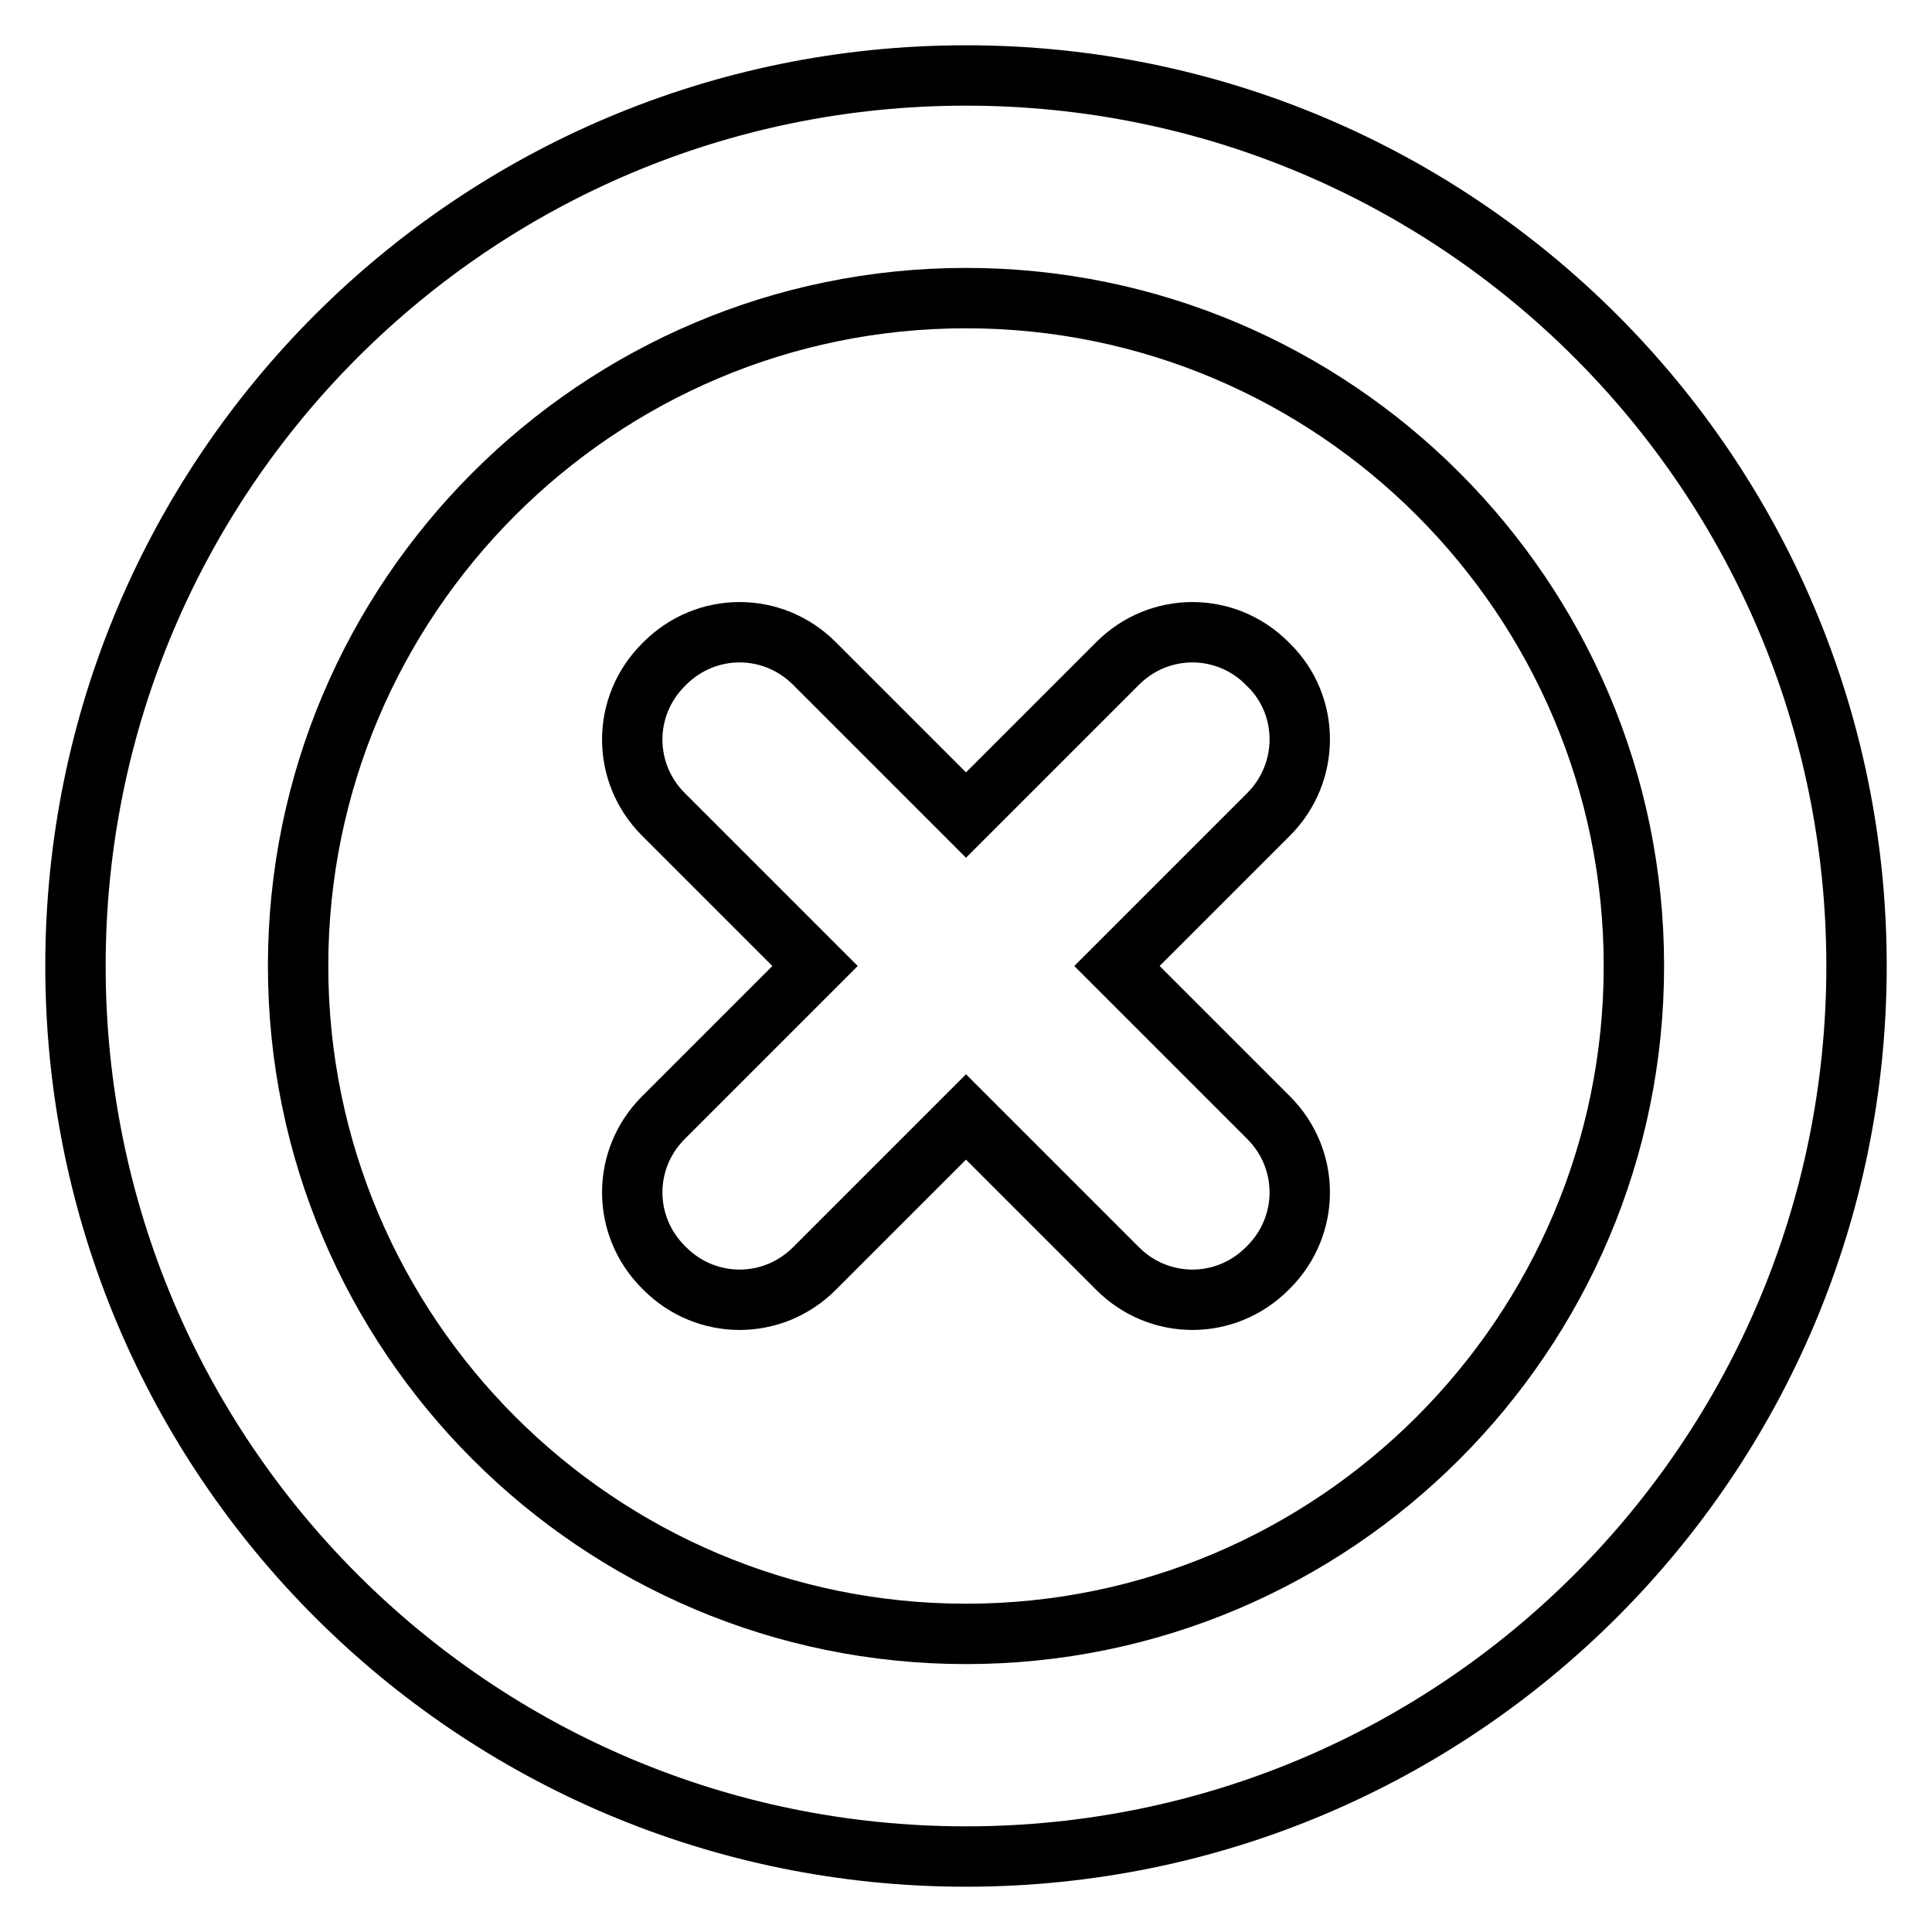
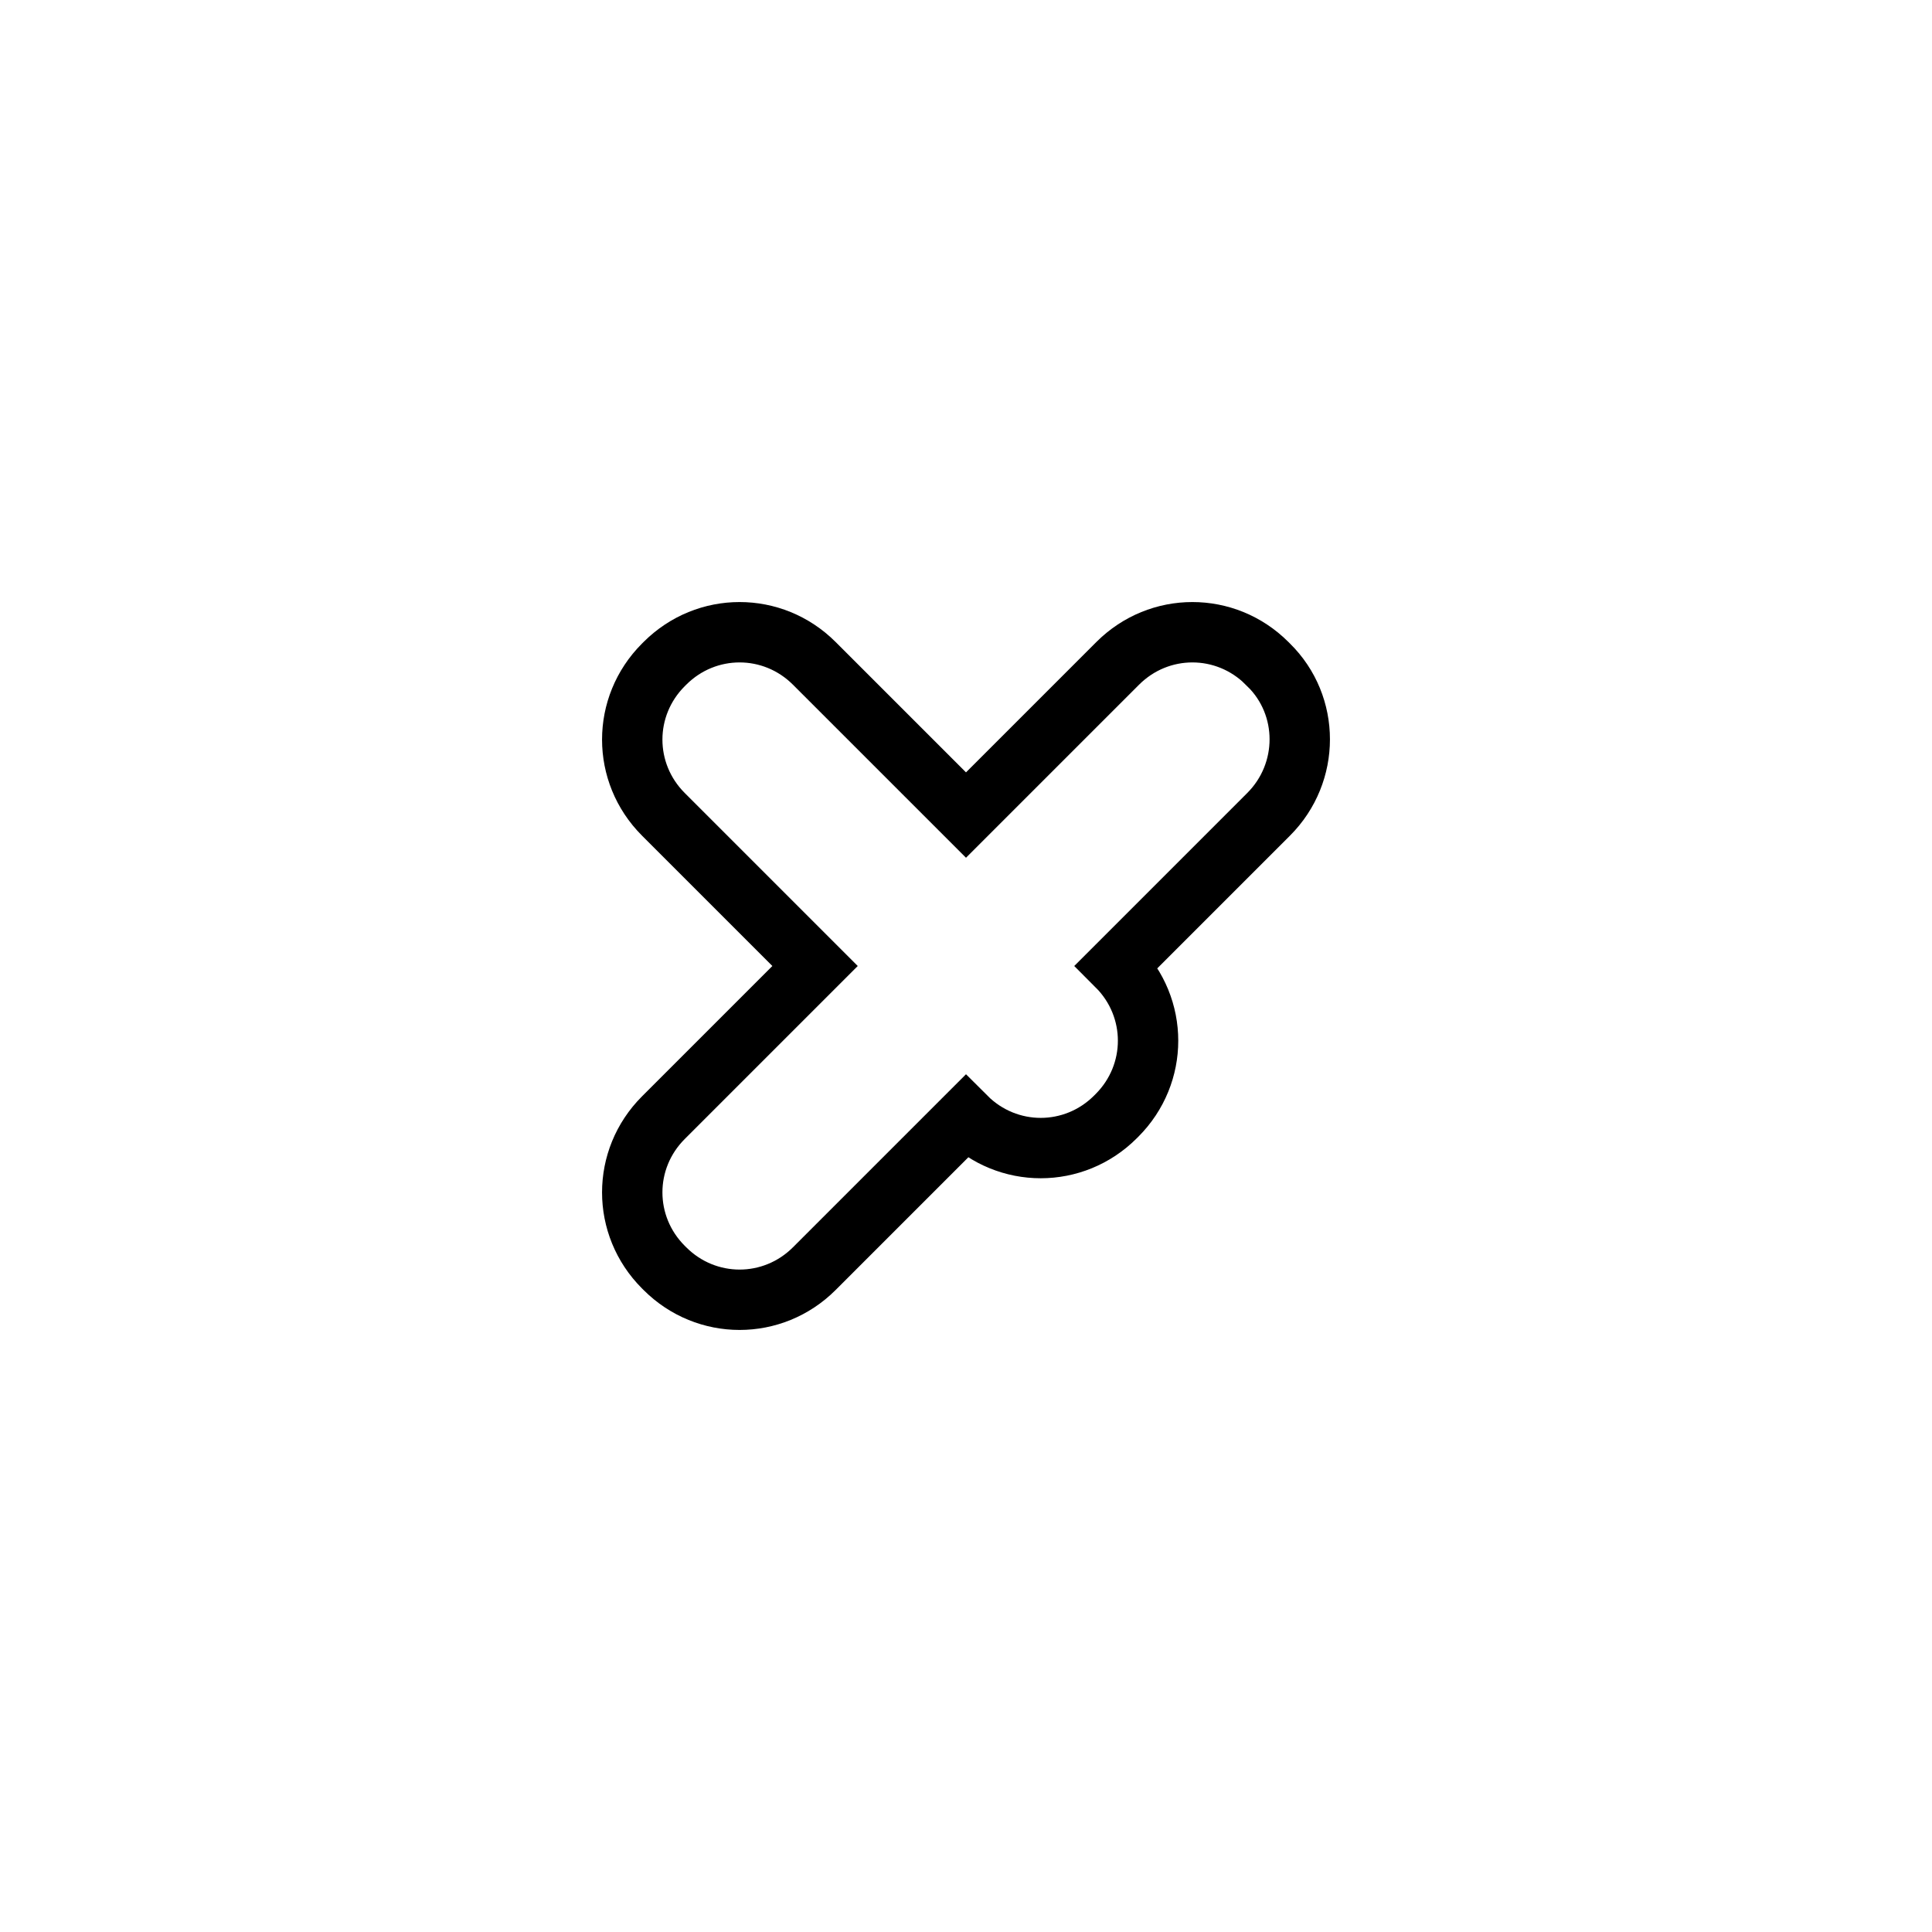
<svg xmlns="http://www.w3.org/2000/svg" version="1.1" x="0px" y="0px" viewBox="0 0 256 256" enable-background="new 0 0 256 256" xml:space="preserve">
  <g>
-     <path stroke-width="8" fill-opacity="0" stroke="#000000" d="M128,10C62.8,10,10,62.8,10,128s52.8,118,118,118s118-52.8,118-118S193.2,10,128,10z M128,216.5 c-48.8,0-88.5-39.7-88.5-88.5c0-48.8,39.7-88.5,88.5-88.5c48.8,0,88.5,39.7,88.5,88.5C216.5,176.8,176.8,216.5,128,216.5z" />
-     <path stroke-width="8" fill-opacity="0" stroke="#000000" d="M168.1,88.1l-0.2-0.2c-5.5-5.5-14.3-5.5-19.8,0c0,0,0,0,0,0L128,108l-20.1-20.1c-5.5-5.5-14.3-5.5-19.8,0 c0,0,0,0,0,0l-0.2,0.2c-5.5,5.5-5.5,14.3,0,19.8c0,0,0,0,0,0L108,128l-20.1,20.1c-5.5,5.5-5.5,14.3,0,19.8c0,0,0,0,0,0l0.2,0.2 c5.5,5.5,14.3,5.5,19.8,0c0,0,0,0,0,0L128,148l20.1,20.1c5.5,5.5,14.3,5.5,19.8,0c0,0,0,0,0,0l0.2-0.2c5.5-5.5,5.5-14.3,0-19.8 c0,0,0,0,0,0L148,128l20.1-20.1C173.6,102.4,173.6,93.5,168.1,88.1C168.2,88.1,168.2,88.1,168.1,88.1z" />
+     <path stroke-width="8" fill-opacity="0" stroke="#000000" d="M168.1,88.1l-0.2-0.2c-5.5-5.5-14.3-5.5-19.8,0c0,0,0,0,0,0L128,108l-20.1-20.1c-5.5-5.5-14.3-5.5-19.8,0 c0,0,0,0,0,0l-0.2,0.2c-5.5,5.5-5.5,14.3,0,19.8c0,0,0,0,0,0L108,128l-20.1,20.1c-5.5,5.5-5.5,14.3,0,19.8c0,0,0,0,0,0l0.2,0.2 c5.5,5.5,14.3,5.5,19.8,0c0,0,0,0,0,0L128,148c5.5,5.5,14.3,5.5,19.8,0c0,0,0,0,0,0l0.2-0.2c5.5-5.5,5.5-14.3,0-19.8 c0,0,0,0,0,0L148,128l20.1-20.1C173.6,102.4,173.6,93.5,168.1,88.1C168.2,88.1,168.2,88.1,168.1,88.1z" />
  </g>
</svg>